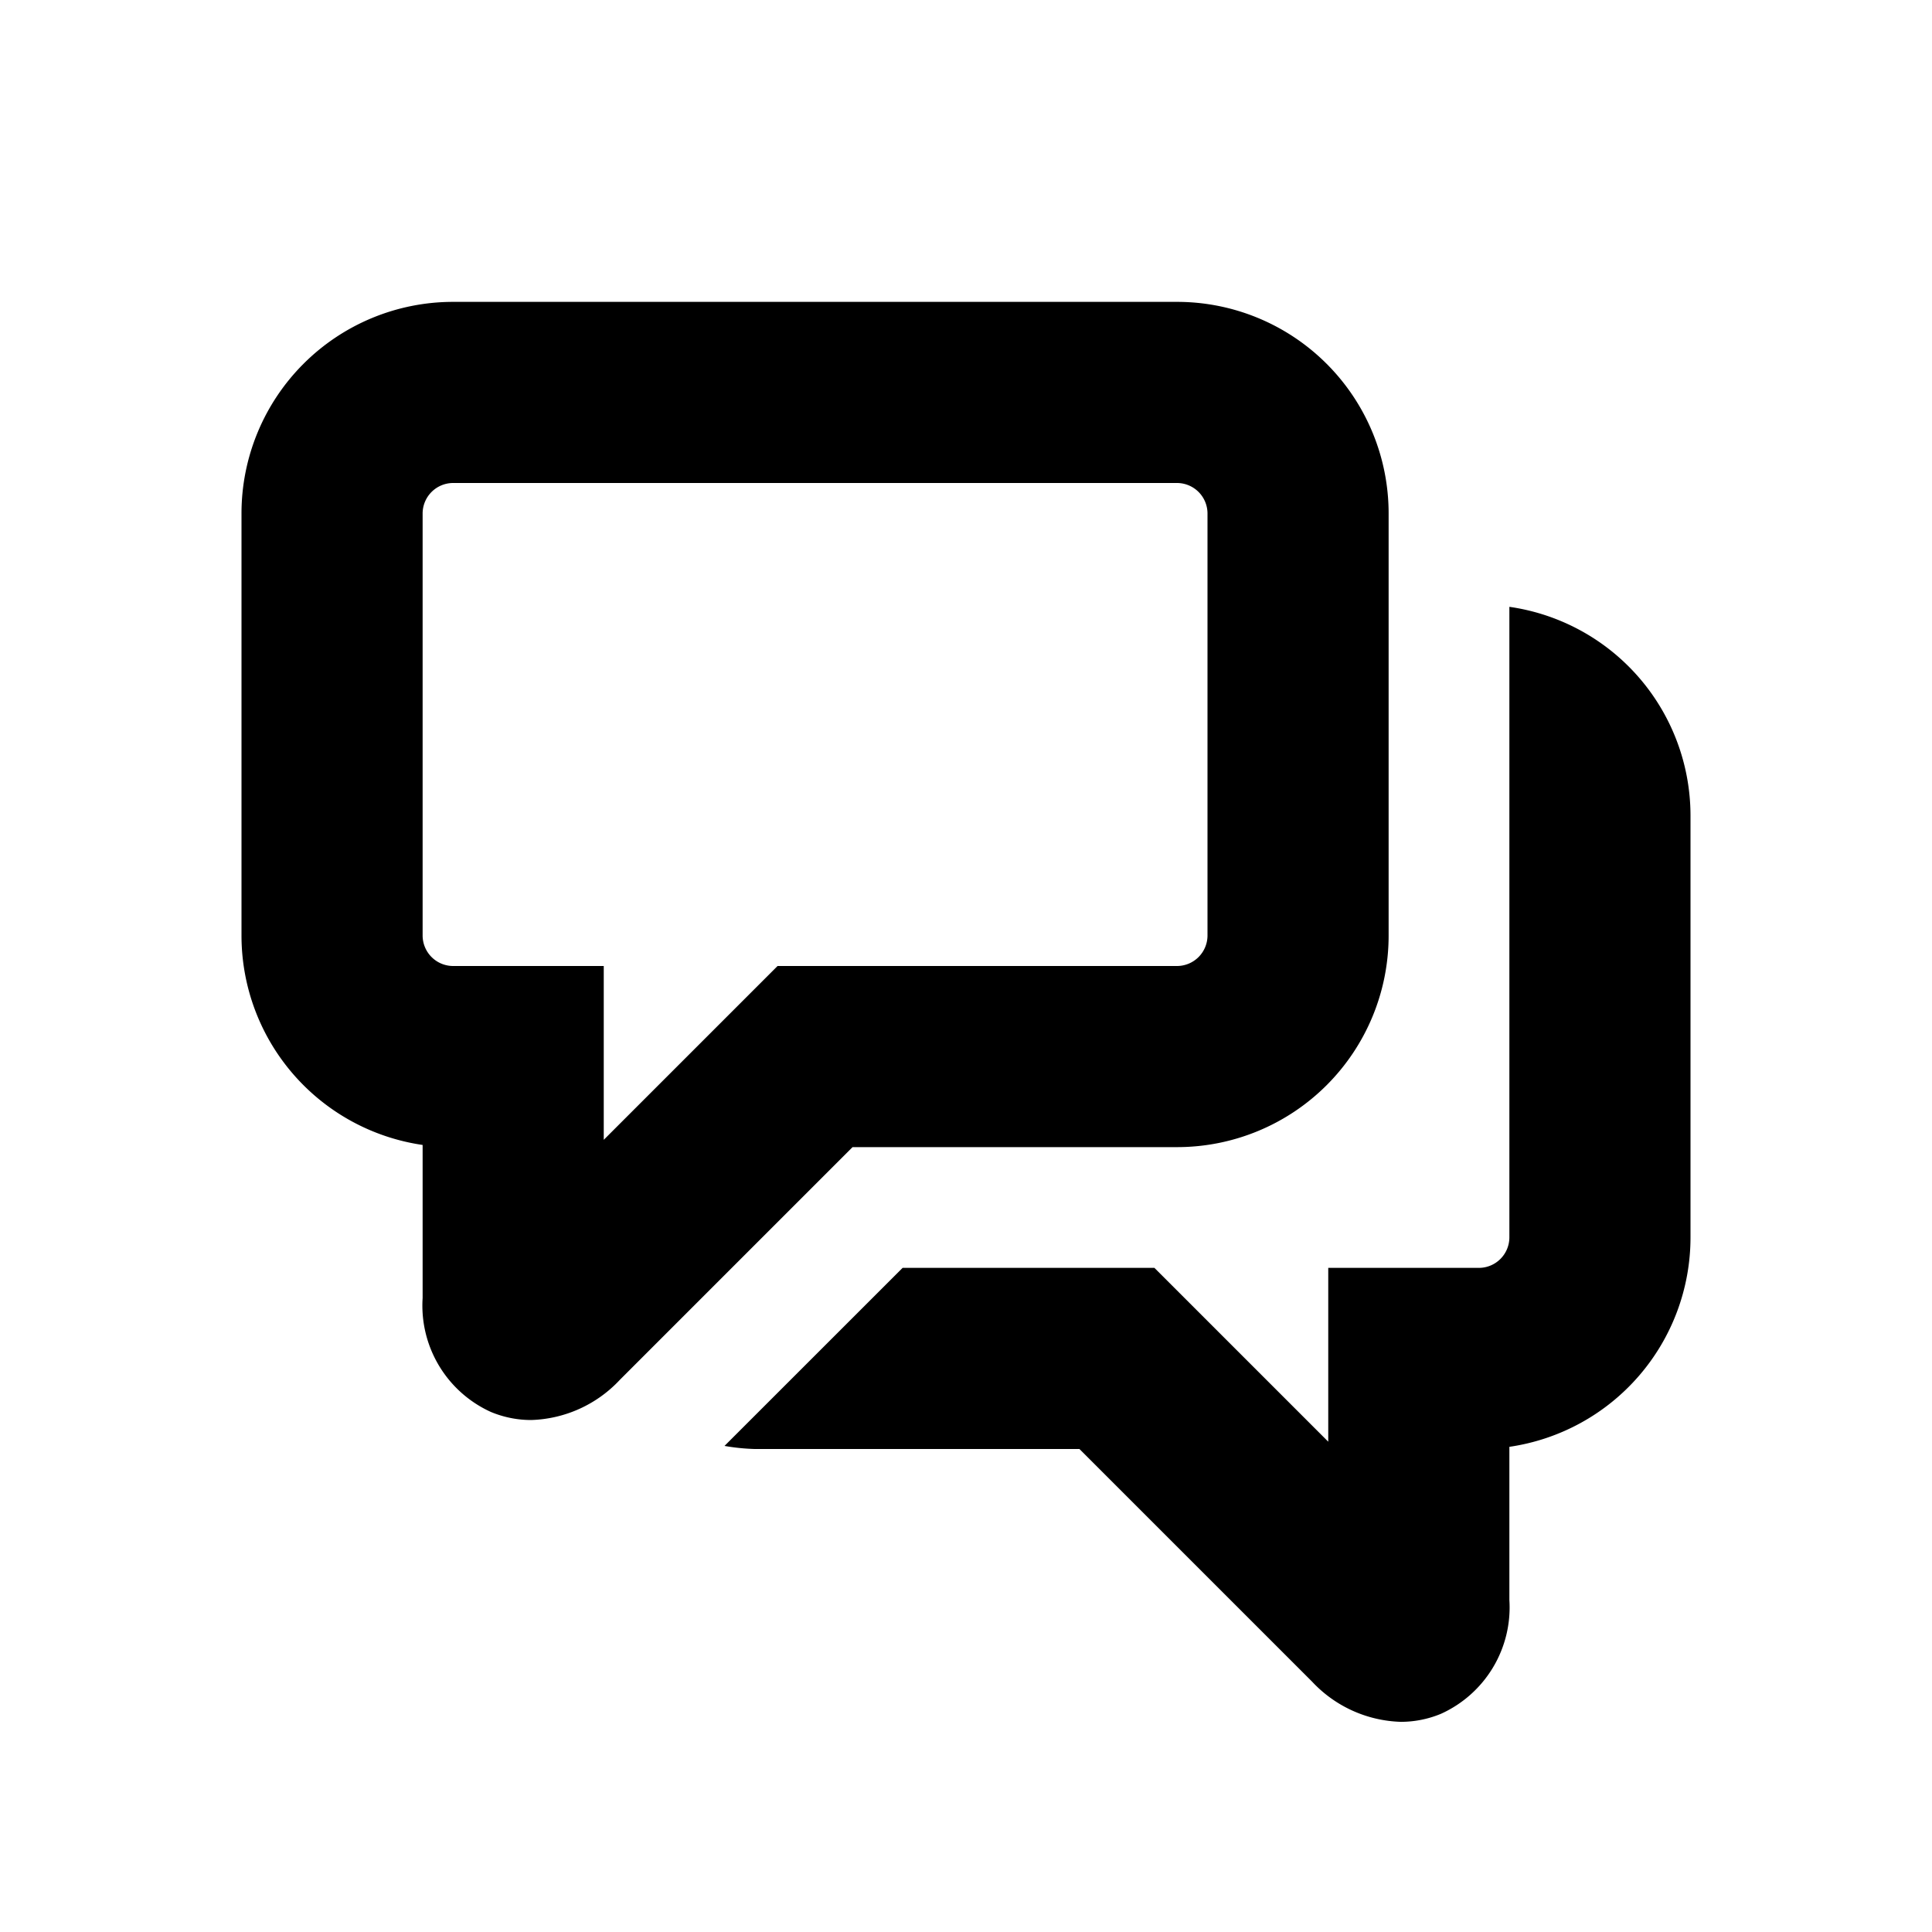
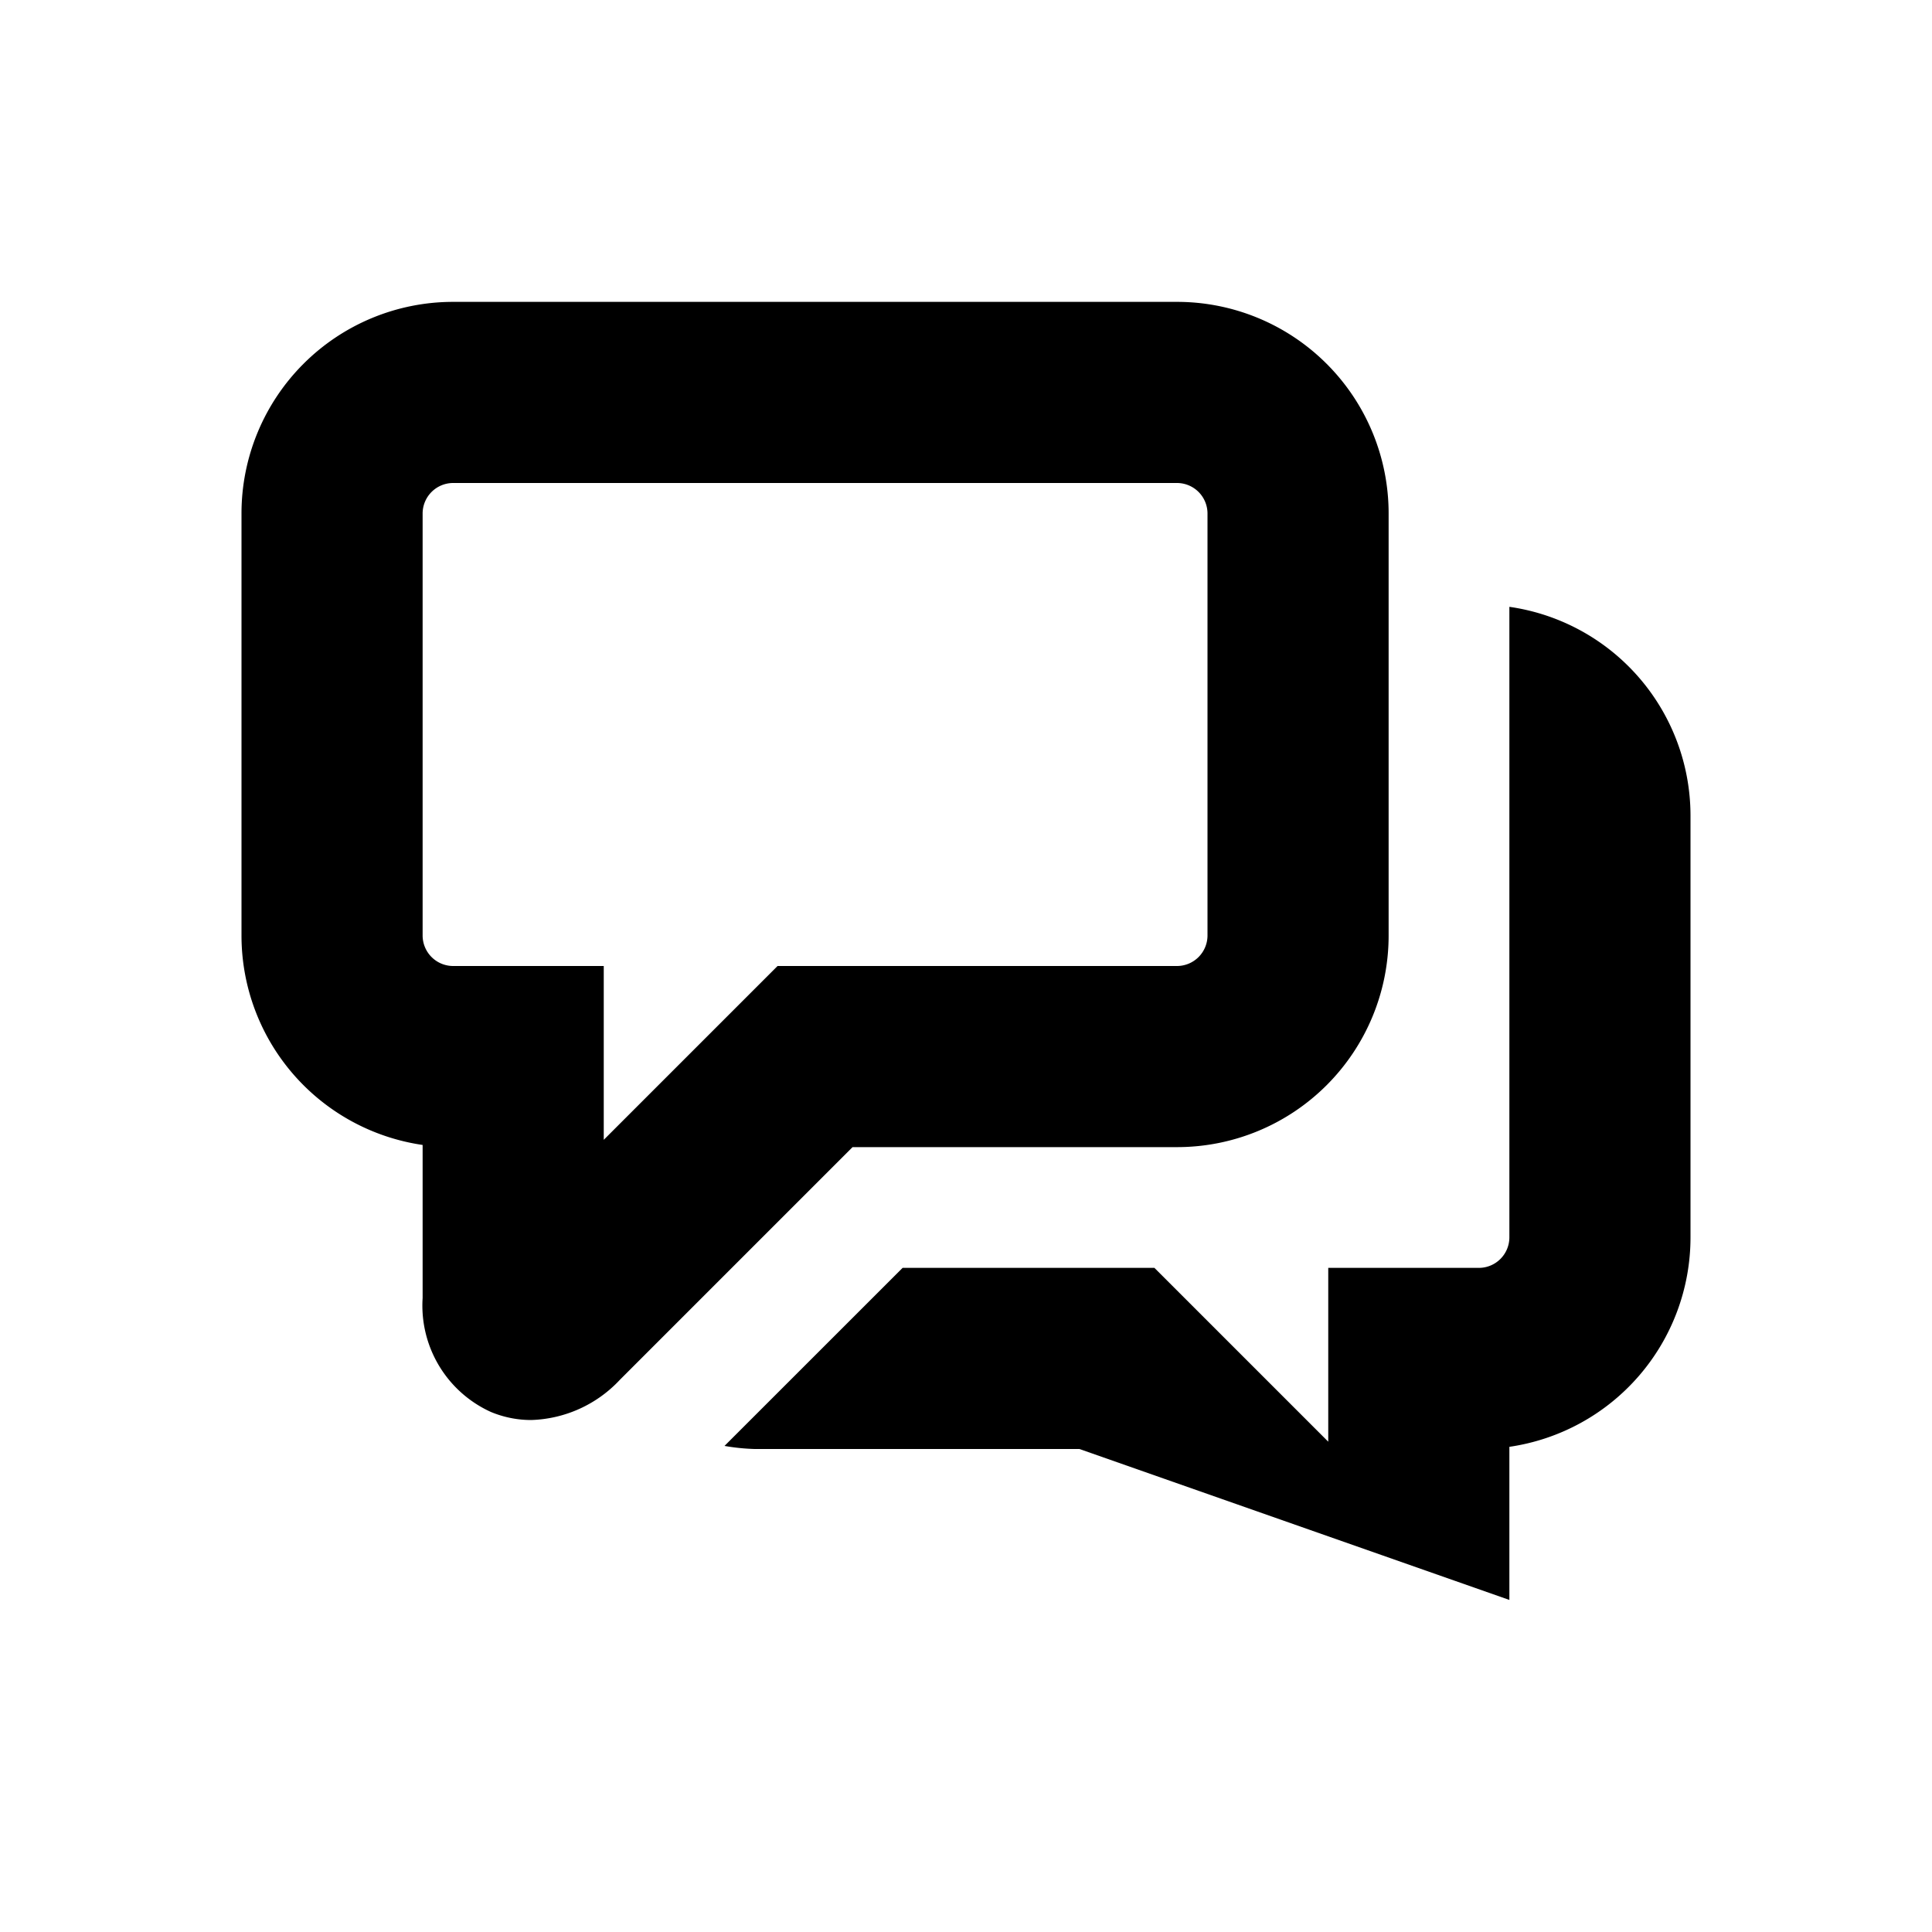
<svg xmlns="http://www.w3.org/2000/svg" id="glyphicons-basic" viewBox="0 0 32 32">
-   <path id="chat-conversation" d="M28,13.5v7a3.505,3.505,0,0,1-3,3.464V26.5a1.934,1.934,0,0,1-1.133,1.886,1.733,1.733,0,0,1-.665.133,2.094,2.094,0,0,1-1.47-.666L17.879,24H12.5a3.455,3.455,0,0,1-.5-.051L14.95,21h4.171L22,23.879V21h2.5a.506.506,0,0,0,.5-.5V10.051A3.495,3.495,0,0,1,28,13.5ZM14.121,19l-3.854,3.854a2.094,2.094,0,0,1-1.47.666,1.733,1.733,0,0,1-.665-.133A1.934,1.934,0,0,1,7,21.5V18.964A3.505,3.505,0,0,1,4,15.5v-7A3.504,3.504,0,0,1,7.5,5h12A3.504,3.504,0,0,1,23,8.5v7A3.504,3.504,0,0,1,19.5,19Zm-1.242-3H19.5a.506.506,0,0,0,.5-.5v-7a.506.506,0,0,0-.5-.5H7.5a.506.506,0,0,0-.5.5v7a.506.506,0,0,0,.5.5H10v2.879Z" />
+   <path id="chat-conversation" d="M28,13.5v7a3.505,3.505,0,0,1-3,3.464V26.5L17.879,24H12.5a3.455,3.455,0,0,1-.5-.051L14.95,21h4.171L22,23.879V21h2.5a.506.506,0,0,0,.5-.5V10.051A3.495,3.495,0,0,1,28,13.5ZM14.121,19l-3.854,3.854a2.094,2.094,0,0,1-1.47.666,1.733,1.733,0,0,1-.665-.133A1.934,1.934,0,0,1,7,21.5V18.964A3.505,3.505,0,0,1,4,15.5v-7A3.504,3.504,0,0,1,7.5,5h12A3.504,3.504,0,0,1,23,8.5v7A3.504,3.504,0,0,1,19.5,19Zm-1.242-3H19.5a.506.506,0,0,0,.5-.5v-7a.506.506,0,0,0-.5-.5H7.5a.506.506,0,0,0-.5.5v7a.506.506,0,0,0,.5.5H10v2.879Z" />
</svg>